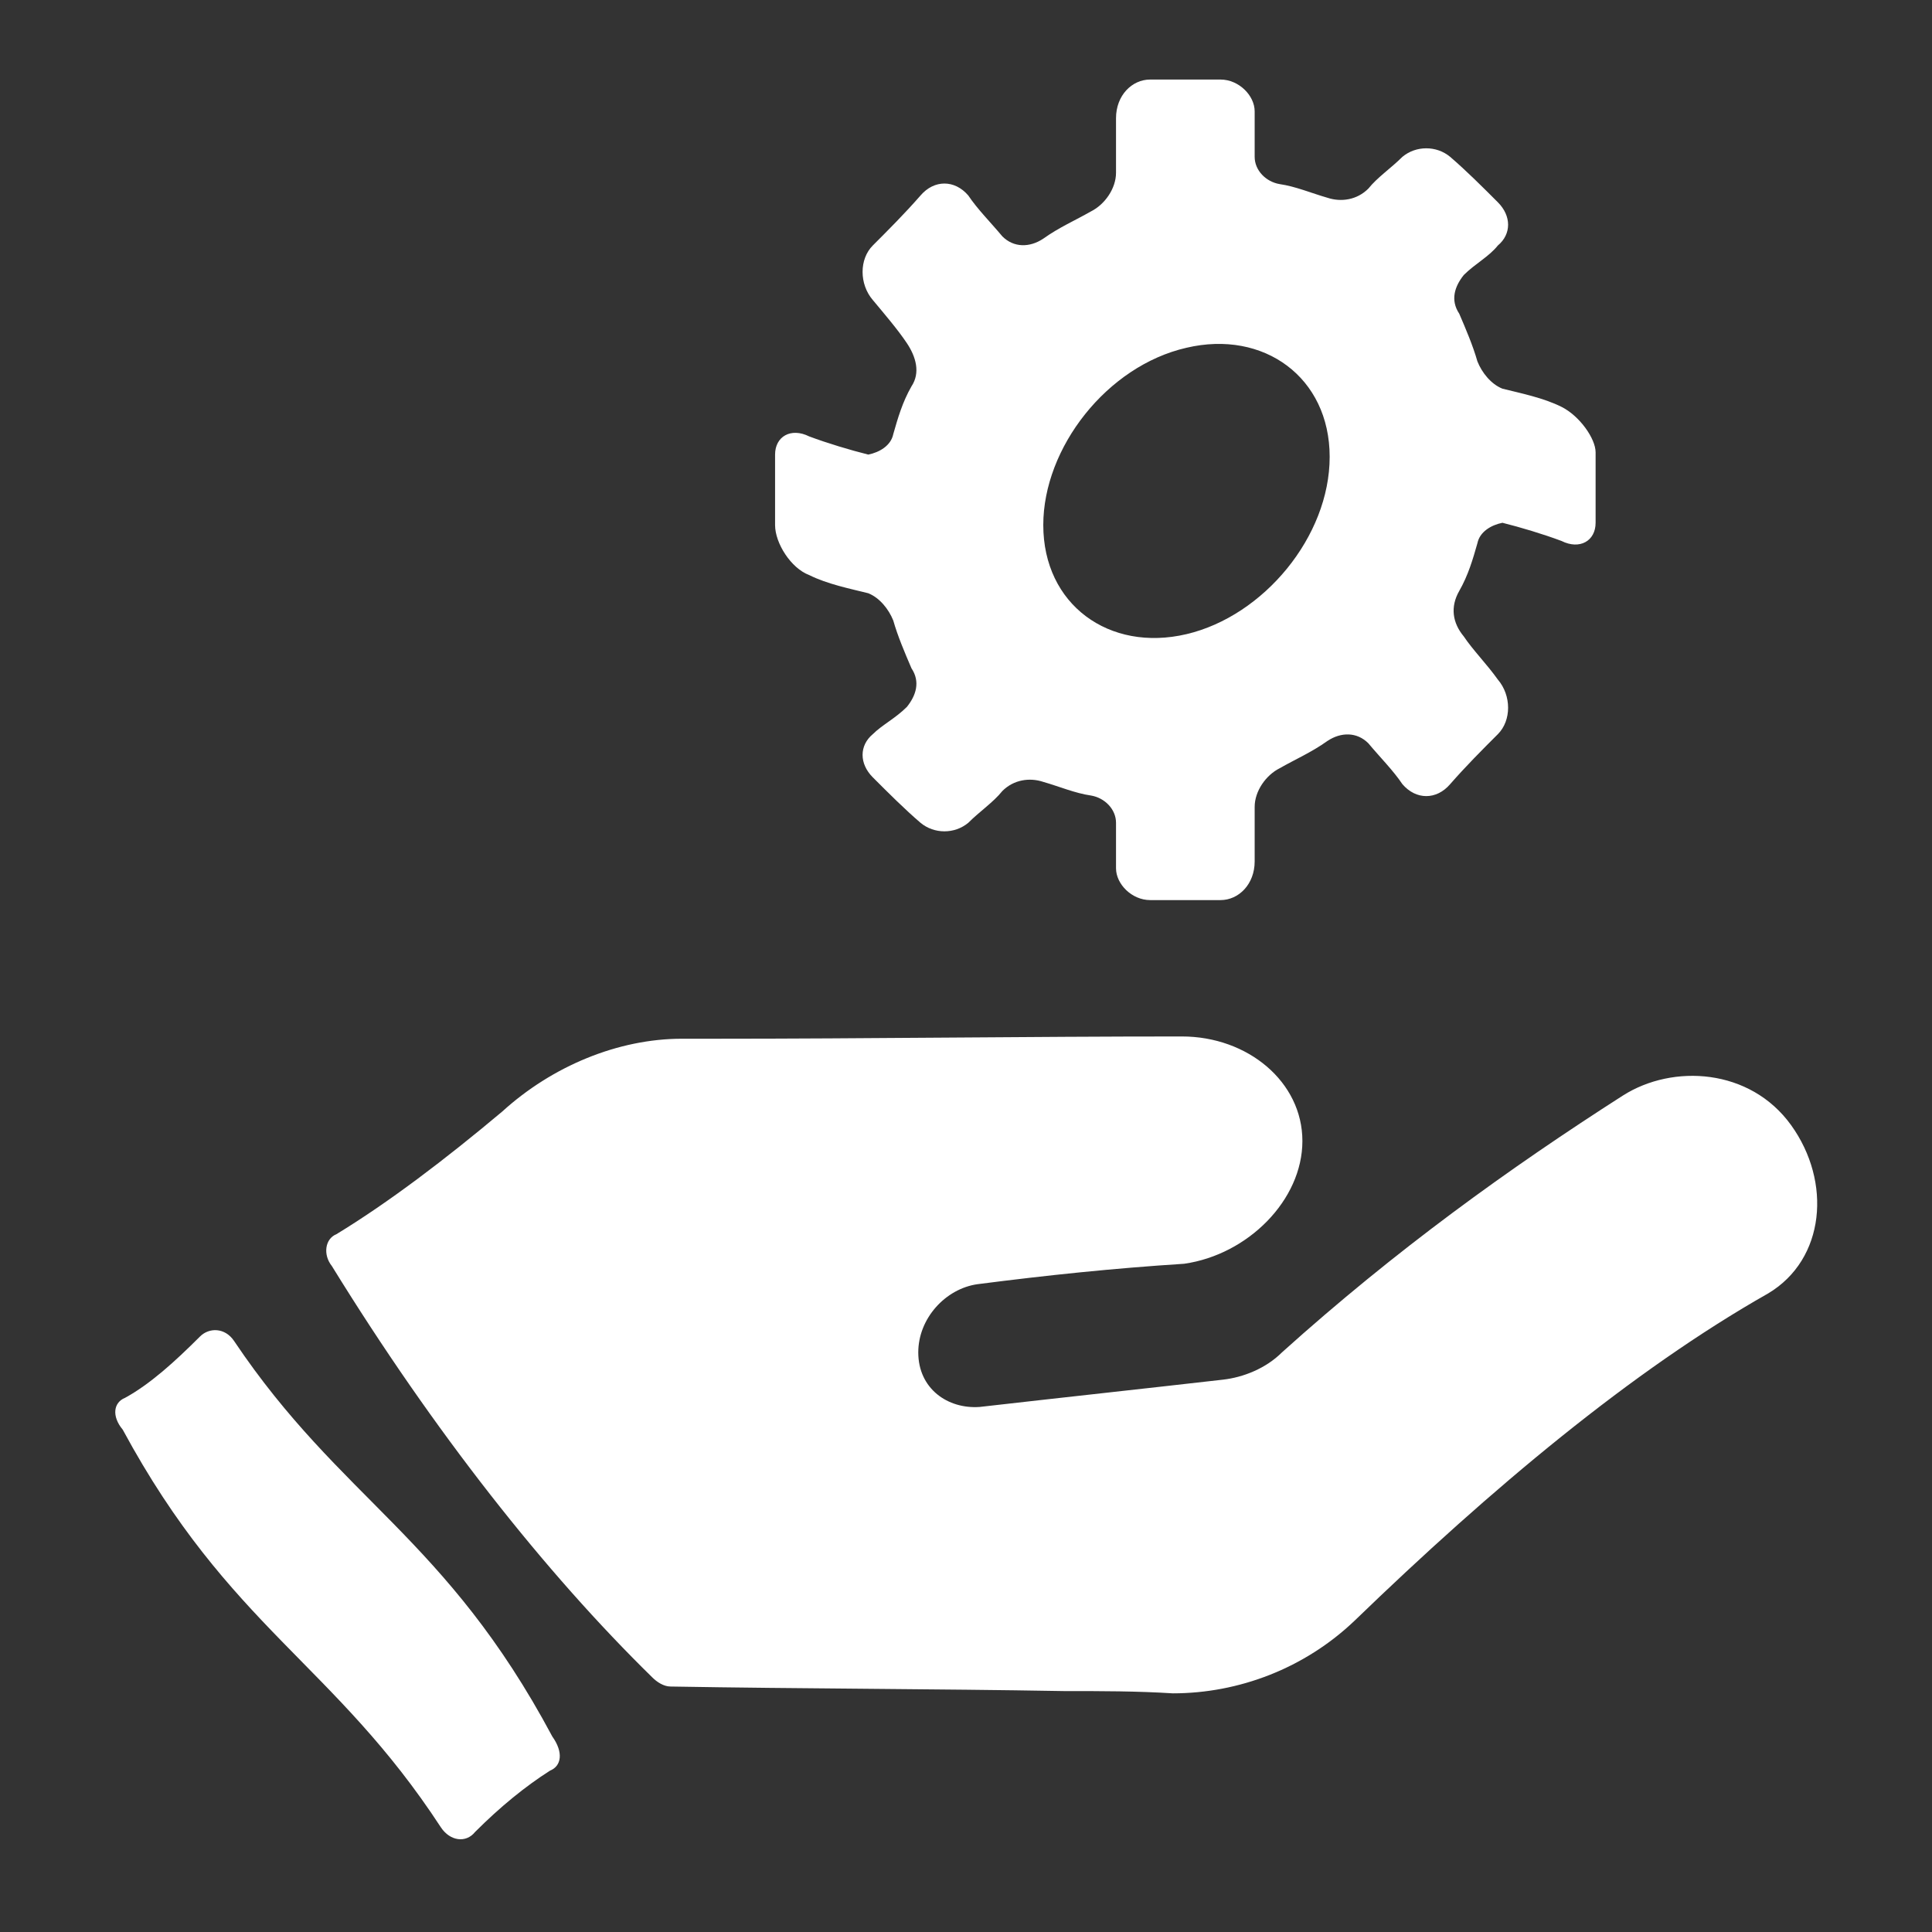
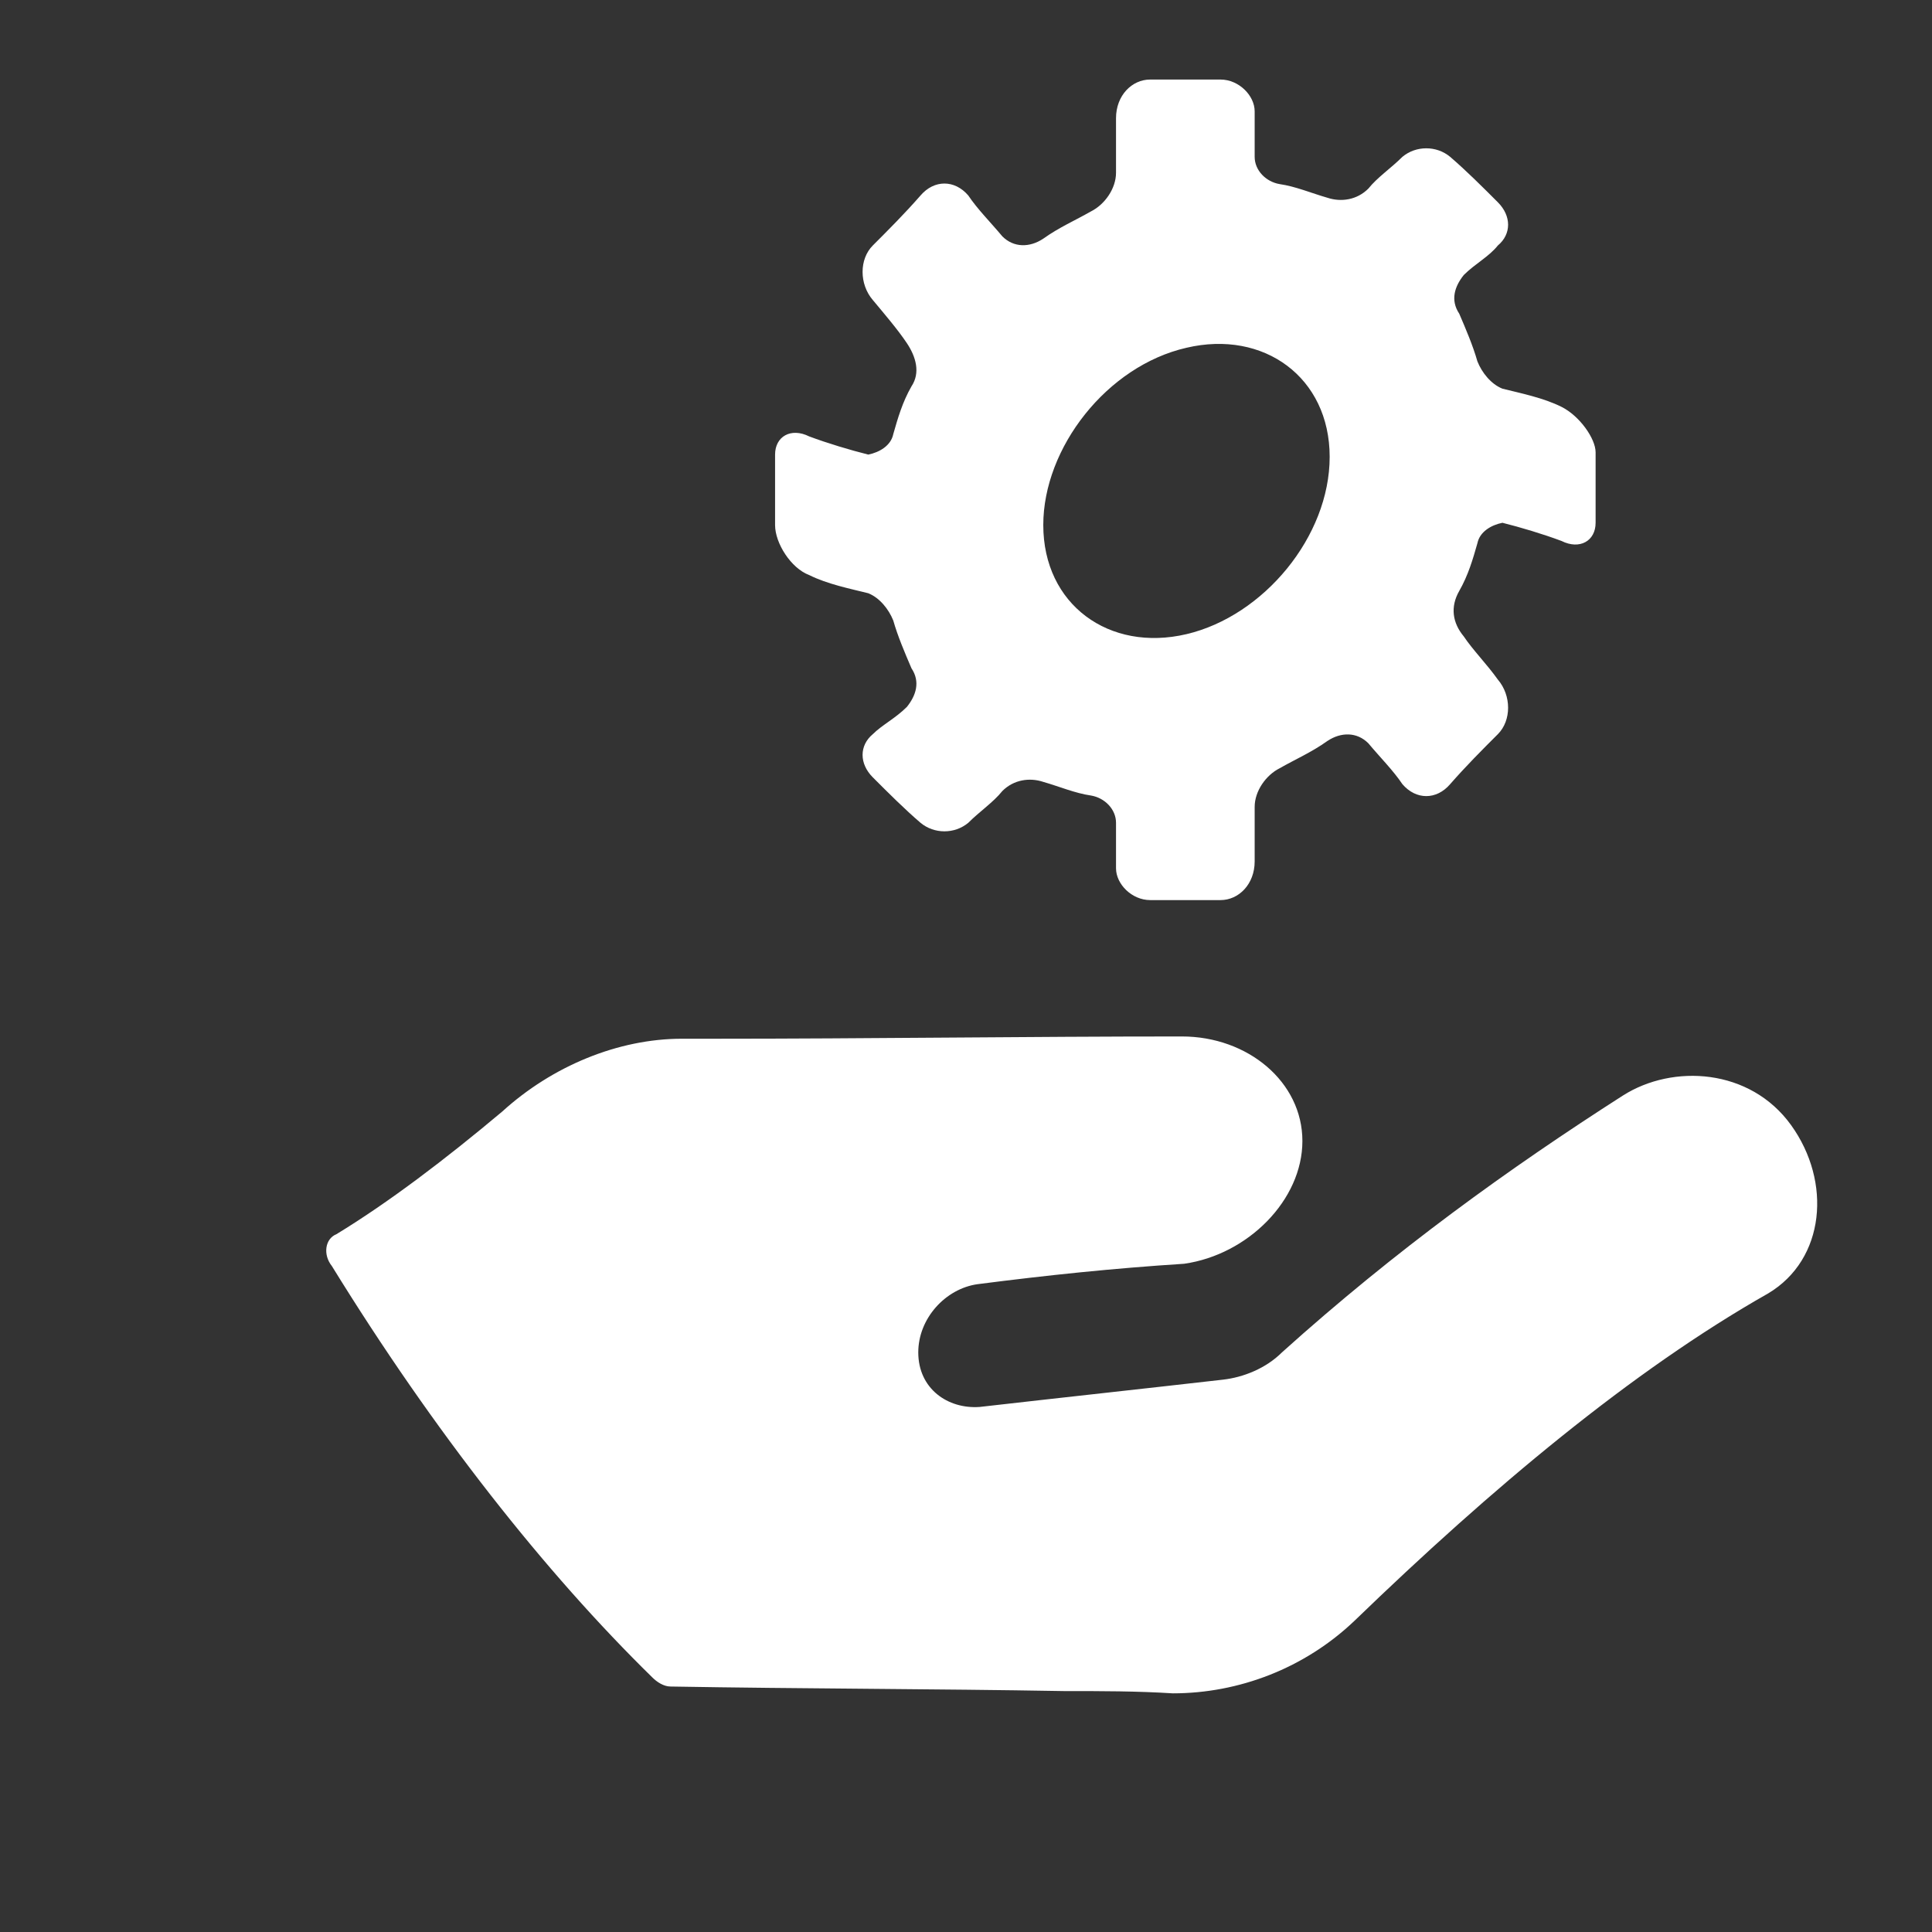
<svg xmlns="http://www.w3.org/2000/svg" version="1.1" id="Calque_1" x="0px" y="0px" viewBox="0 0 85 85" style="enable-background:new 0 0 85 85;" xml:space="preserve">
  <rect x="0" y="0" width="85" height="85" fill="#333333" stroke="none" />
  <style type="text/css">
	.st0{fill:#FFFFFF;}
</style>
  <g>
    <g>
      <g>
        <g>
          <path class="st0" d="M68.7,17.9c-0.8-0.4-1.8-0.6-2.6-0.8c-0.5-0.2-0.9-0.7-1.1-1.2c-0.2-0.7-0.5-1.4-0.8-2.1      c-0.4-0.6-0.2-1.2,0.2-1.7c0.5-0.5,1.1-0.8,1.5-1.3c0.6-0.5,0.6-1.3,0-1.9c-0.7-0.7-1.4-1.4-2.1-2c-0.6-0.5-1.5-0.5-2.1,0      c-0.5,0.5-1.1,0.9-1.5,1.4c-0.5,0.5-1.2,0.6-1.8,0.4c-0.7-0.2-1.4-0.5-2.1-0.6c-0.6-0.1-1.1-0.6-1.1-1.2c0-0.7,0-1.4,0-2      c0-0.7-0.7-1.4-1.5-1.4c-1.1,0-2,0-3.1,0c-0.8,0-1.5,0.7-1.5,1.7c0,0.8,0,1.5,0,2.4c0,0.7-0.5,1.4-1.1,1.7      c-0.7,0.4-1.4,0.7-2.1,1.2c-0.6,0.4-1.3,0.4-1.8-0.1c-0.5-0.6-1.1-1.2-1.5-1.8c-0.6-0.7-1.5-0.7-2.1,0c-0.7,0.8-1.4,1.5-2.1,2.2      c-0.6,0.6-0.6,1.7,0,2.4c0.5,0.6,1.1,1.3,1.5,1.9s0.6,1.3,0.2,1.9c-0.4,0.7-0.6,1.4-0.8,2.1c-0.1,0.5-0.6,0.8-1.1,0.9      c-0.8-0.2-1.8-0.5-2.6-0.8c-0.8-0.4-1.5,0-1.5,0.8c0,1.1,0,2,0,3.1c0,0.8,0.7,1.9,1.5,2.2c0.8,0.4,1.8,0.6,2.6,0.8      c0.5,0.2,0.9,0.7,1.1,1.2c0.2,0.7,0.5,1.4,0.8,2.1c0.4,0.6,0.2,1.2-0.2,1.7c-0.5,0.5-1.1,0.8-1.5,1.2c-0.6,0.5-0.6,1.3,0,1.9      c0.7,0.7,1.4,1.4,2.1,2c0.6,0.5,1.5,0.5,2.1,0c0.5-0.5,1.1-0.9,1.5-1.4c0.5-0.5,1.2-0.6,1.8-0.4c0.7,0.2,1.4,0.5,2.1,0.6      c0.6,0.1,1.1,0.6,1.1,1.2c0,0.7,0,1.4,0,2c0,0.7,0.7,1.4,1.5,1.4c1.1,0,2,0,3.1,0c0.8,0,1.5-0.7,1.5-1.7c0-0.8,0-1.7,0-2.4      c0-0.7,0.5-1.4,1.1-1.7c0.7-0.4,1.4-0.7,2.1-1.2c0.6-0.4,1.3-0.4,1.8,0.1c0.5,0.6,1.1,1.2,1.5,1.8c0.6,0.7,1.5,0.7,2.1,0      c0.7-0.8,1.4-1.5,2.1-2.2c0.6-0.6,0.6-1.7,0-2.4c-0.5-0.7-1.1-1.3-1.5-1.9c-0.5-0.6-0.6-1.3-0.2-2c0.4-0.7,0.6-1.4,0.8-2.1      c0.1-0.5,0.6-0.8,1.1-0.9c0.8,0.2,1.8,0.5,2.6,0.8c0.8,0.4,1.5,0,1.5-0.8c0-1.1,0-2.1,0-3.1C70.2,19.3,69.5,18.3,68.7,17.9z       M52.2,27.9c-3.4,0.8-6.3-1.3-6.3-4.8c0-3.4,2.8-7,6.3-7.8c3.4-0.8,6.3,1.3,6.3,4.8S55.6,27.1,52.2,27.9z" />
        </g>
      </g>
    </g>
  </g>
  <g>
    <path class="st0" d="M78.8,49.5L78.8,49.5c-1.8-2.5-5.2-2.7-7.4-1.3c-5,3.2-10,6.8-15,11.3c-0.7,0.7-1.7,1.1-2.6,1.2   c-3.5,0.4-7.2,0.8-10.7,1.2c-1.4,0.1-2.7-0.8-2.7-2.4c0-1.5,1.2-2.8,2.6-3c3.1-0.4,6-0.7,9.1-0.9c2.8-0.4,5.2-2.8,5.2-5.4   s-2.4-4.6-5.3-4.6c-6.8,0-13.8,0.1-20.6,0.1c-0.5,0-0.9,0-1.4,0c-2.8,0-5.7,1.2-7.9,3.2c-2.5,2.1-5,4-7.3,5.4   c-0.5,0.2-0.6,0.9-0.2,1.4C19.1,63,24,69.2,28.7,73.8c0.2,0.2,0.5,0.4,0.8,0.4c5.8,0.1,11.6,0.1,17.3,0.2c1.7,0,3.2,0,4.8,0.1   c2.9,0,5.8-1.1,8-3.2c6-5.8,12.2-11,18.2-14.4C80.3,55.4,80.6,52,78.8,49.5z" />
  </g>
  <g>
-     <path class="st0" d="M10.3,59c-0.4-0.6-1.1-0.6-1.5-0.2c-1.1,1.1-2.2,2.1-3.3,2.7c-0.5,0.2-0.6,0.8-0.1,1.4   c4.7,8.7,9.3,10.3,14,17.5c0.4,0.6,1.1,0.7,1.5,0.2c1.1-1.1,2.2-2,3.3-2.7c0.5-0.2,0.6-0.8,0.1-1.5C19.6,67.6,15,66,10.3,59z" />
-   </g>
+     </g>
</svg>